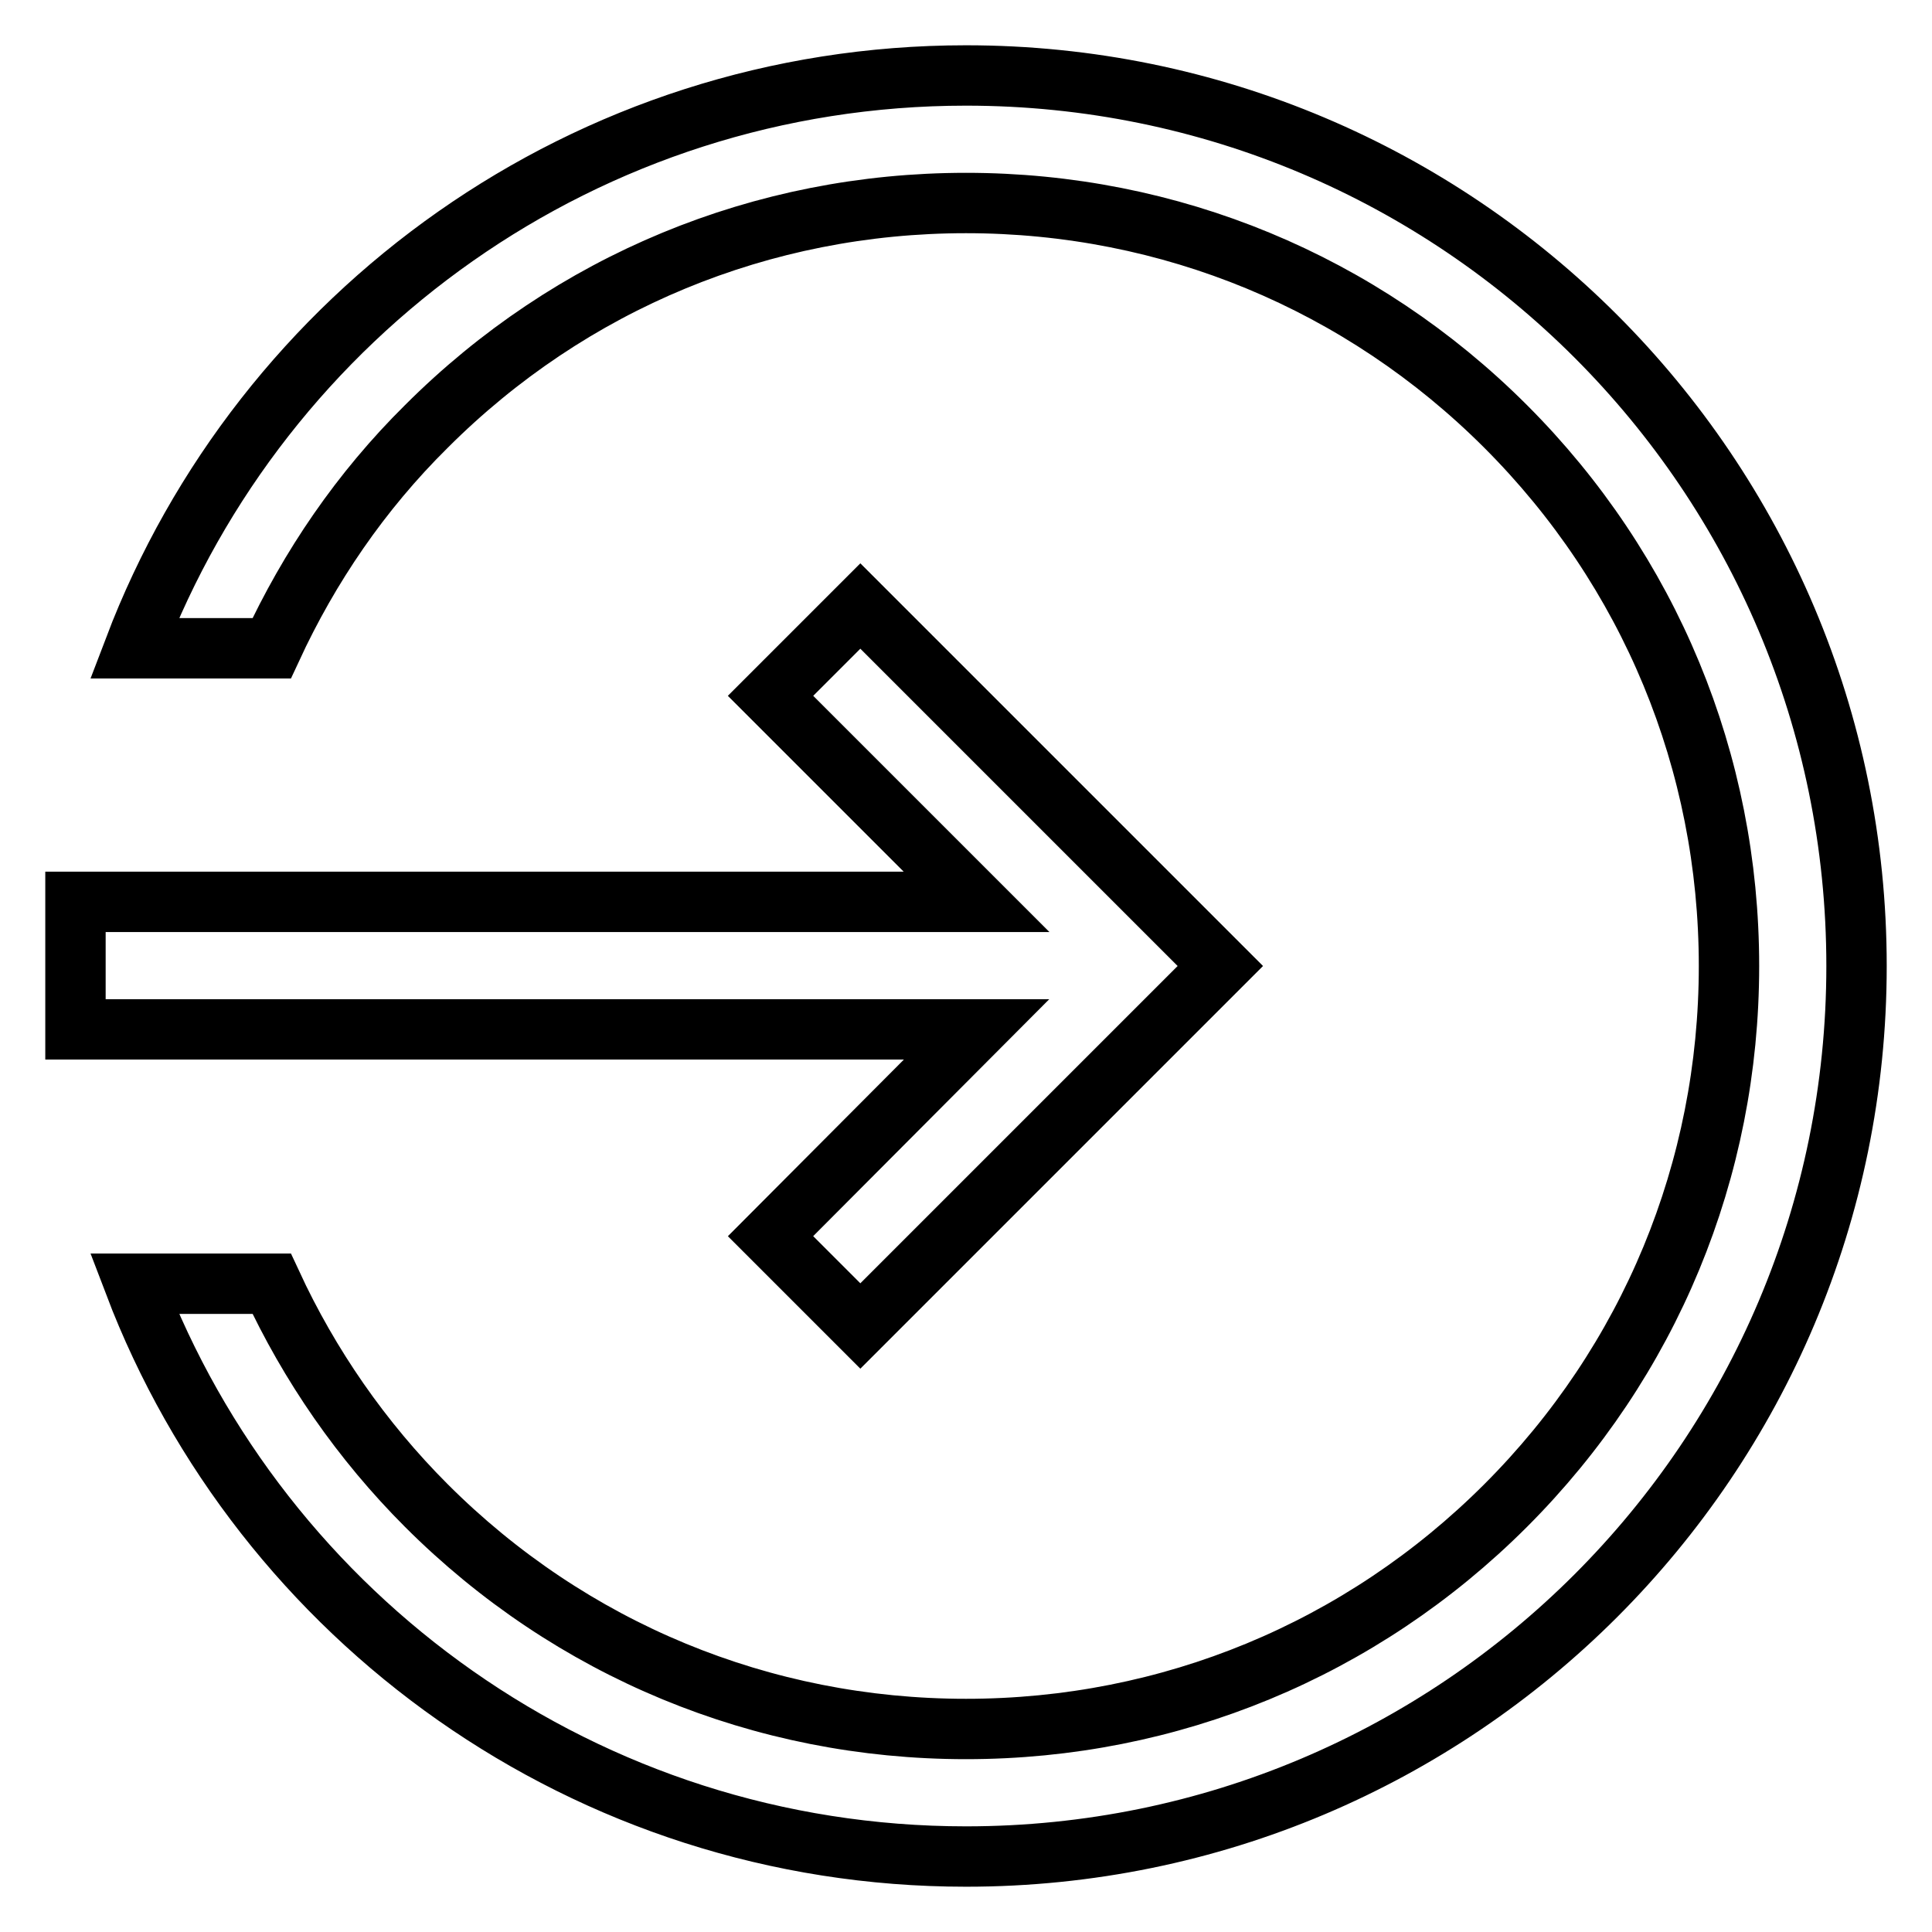
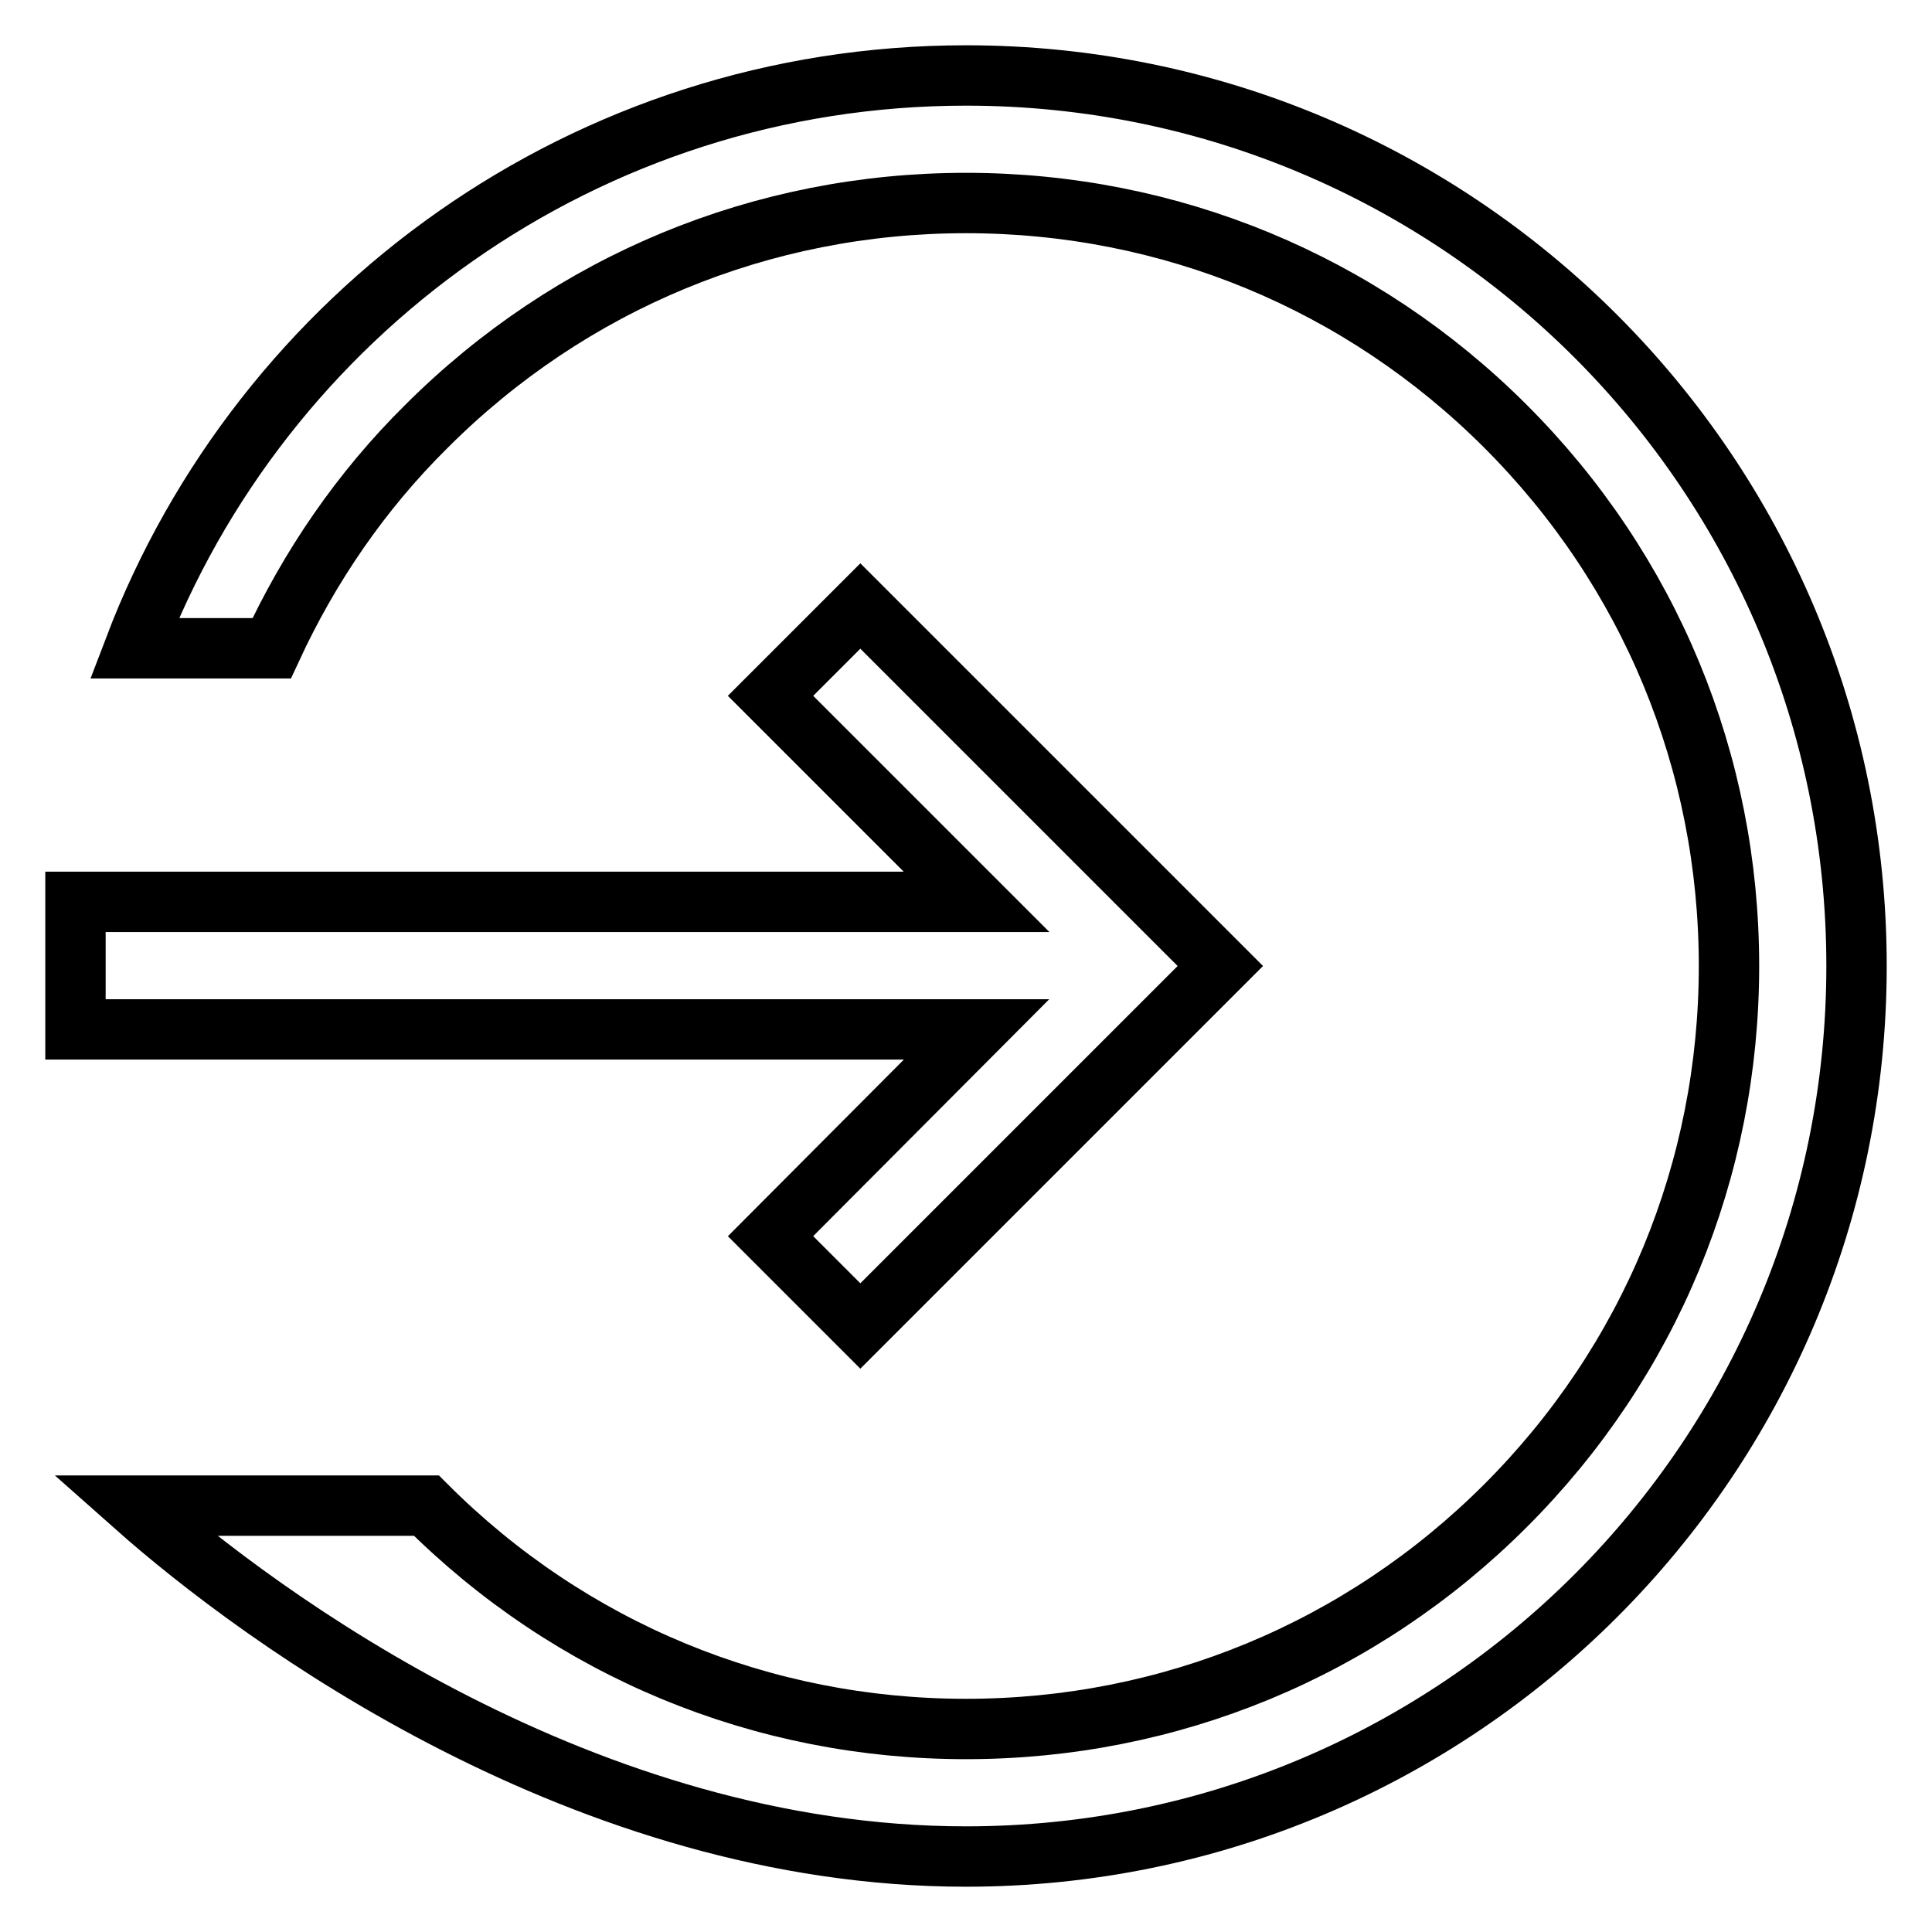
<svg xmlns="http://www.w3.org/2000/svg" version="1.1" x="0px" y="0px" viewBox="0 0 256 256" enable-background="new 0 0 256 256" xml:space="preserve">
  <g>
-     <path stroke-width="8" fill-opacity="0" stroke="#000000" d="M128,10C77.7,10,34.7,41.5,17.8,85.9H36C41,75.1,47.8,65.1,56.5,56.5C75.6,37.4,101,26.9,128,26.9 c27,0,52.4,10.5,71.5,29.6c19.1,19.1,29.6,44.5,29.6,71.5c0,27-10.5,52.4-29.6,71.5c-19.1,19.1-44.5,29.6-71.5,29.6 c-27,0-52.4-10.5-71.5-29.6c-8.6-8.6-15.5-18.6-20.5-29.4H17.8C34.7,214.5,77.7,246,128,246c65.2,0,118-52.8,118-118 C246,62.8,193.2,10,128,10z M102.1,163.8l11.9,11.9l47.7-47.7L114,80.3l-11.9,11.9l27.3,27.3H10v16.9h119.4L102.1,163.8z" />
+     <path stroke-width="8" fill-opacity="0" stroke="#000000" d="M128,10C77.7,10,34.7,41.5,17.8,85.9H36C41,75.1,47.8,65.1,56.5,56.5C75.6,37.4,101,26.9,128,26.9 c27,0,52.4,10.5,71.5,29.6c19.1,19.1,29.6,44.5,29.6,71.5c0,27-10.5,52.4-29.6,71.5c-19.1,19.1-44.5,29.6-71.5,29.6 c-27,0-52.4-10.5-71.5-29.6H17.8C34.7,214.5,77.7,246,128,246c65.2,0,118-52.8,118-118 C246,62.8,193.2,10,128,10z M102.1,163.8l11.9,11.9l47.7-47.7L114,80.3l-11.9,11.9l27.3,27.3H10v16.9h119.4L102.1,163.8z" />
  </g>
</svg>